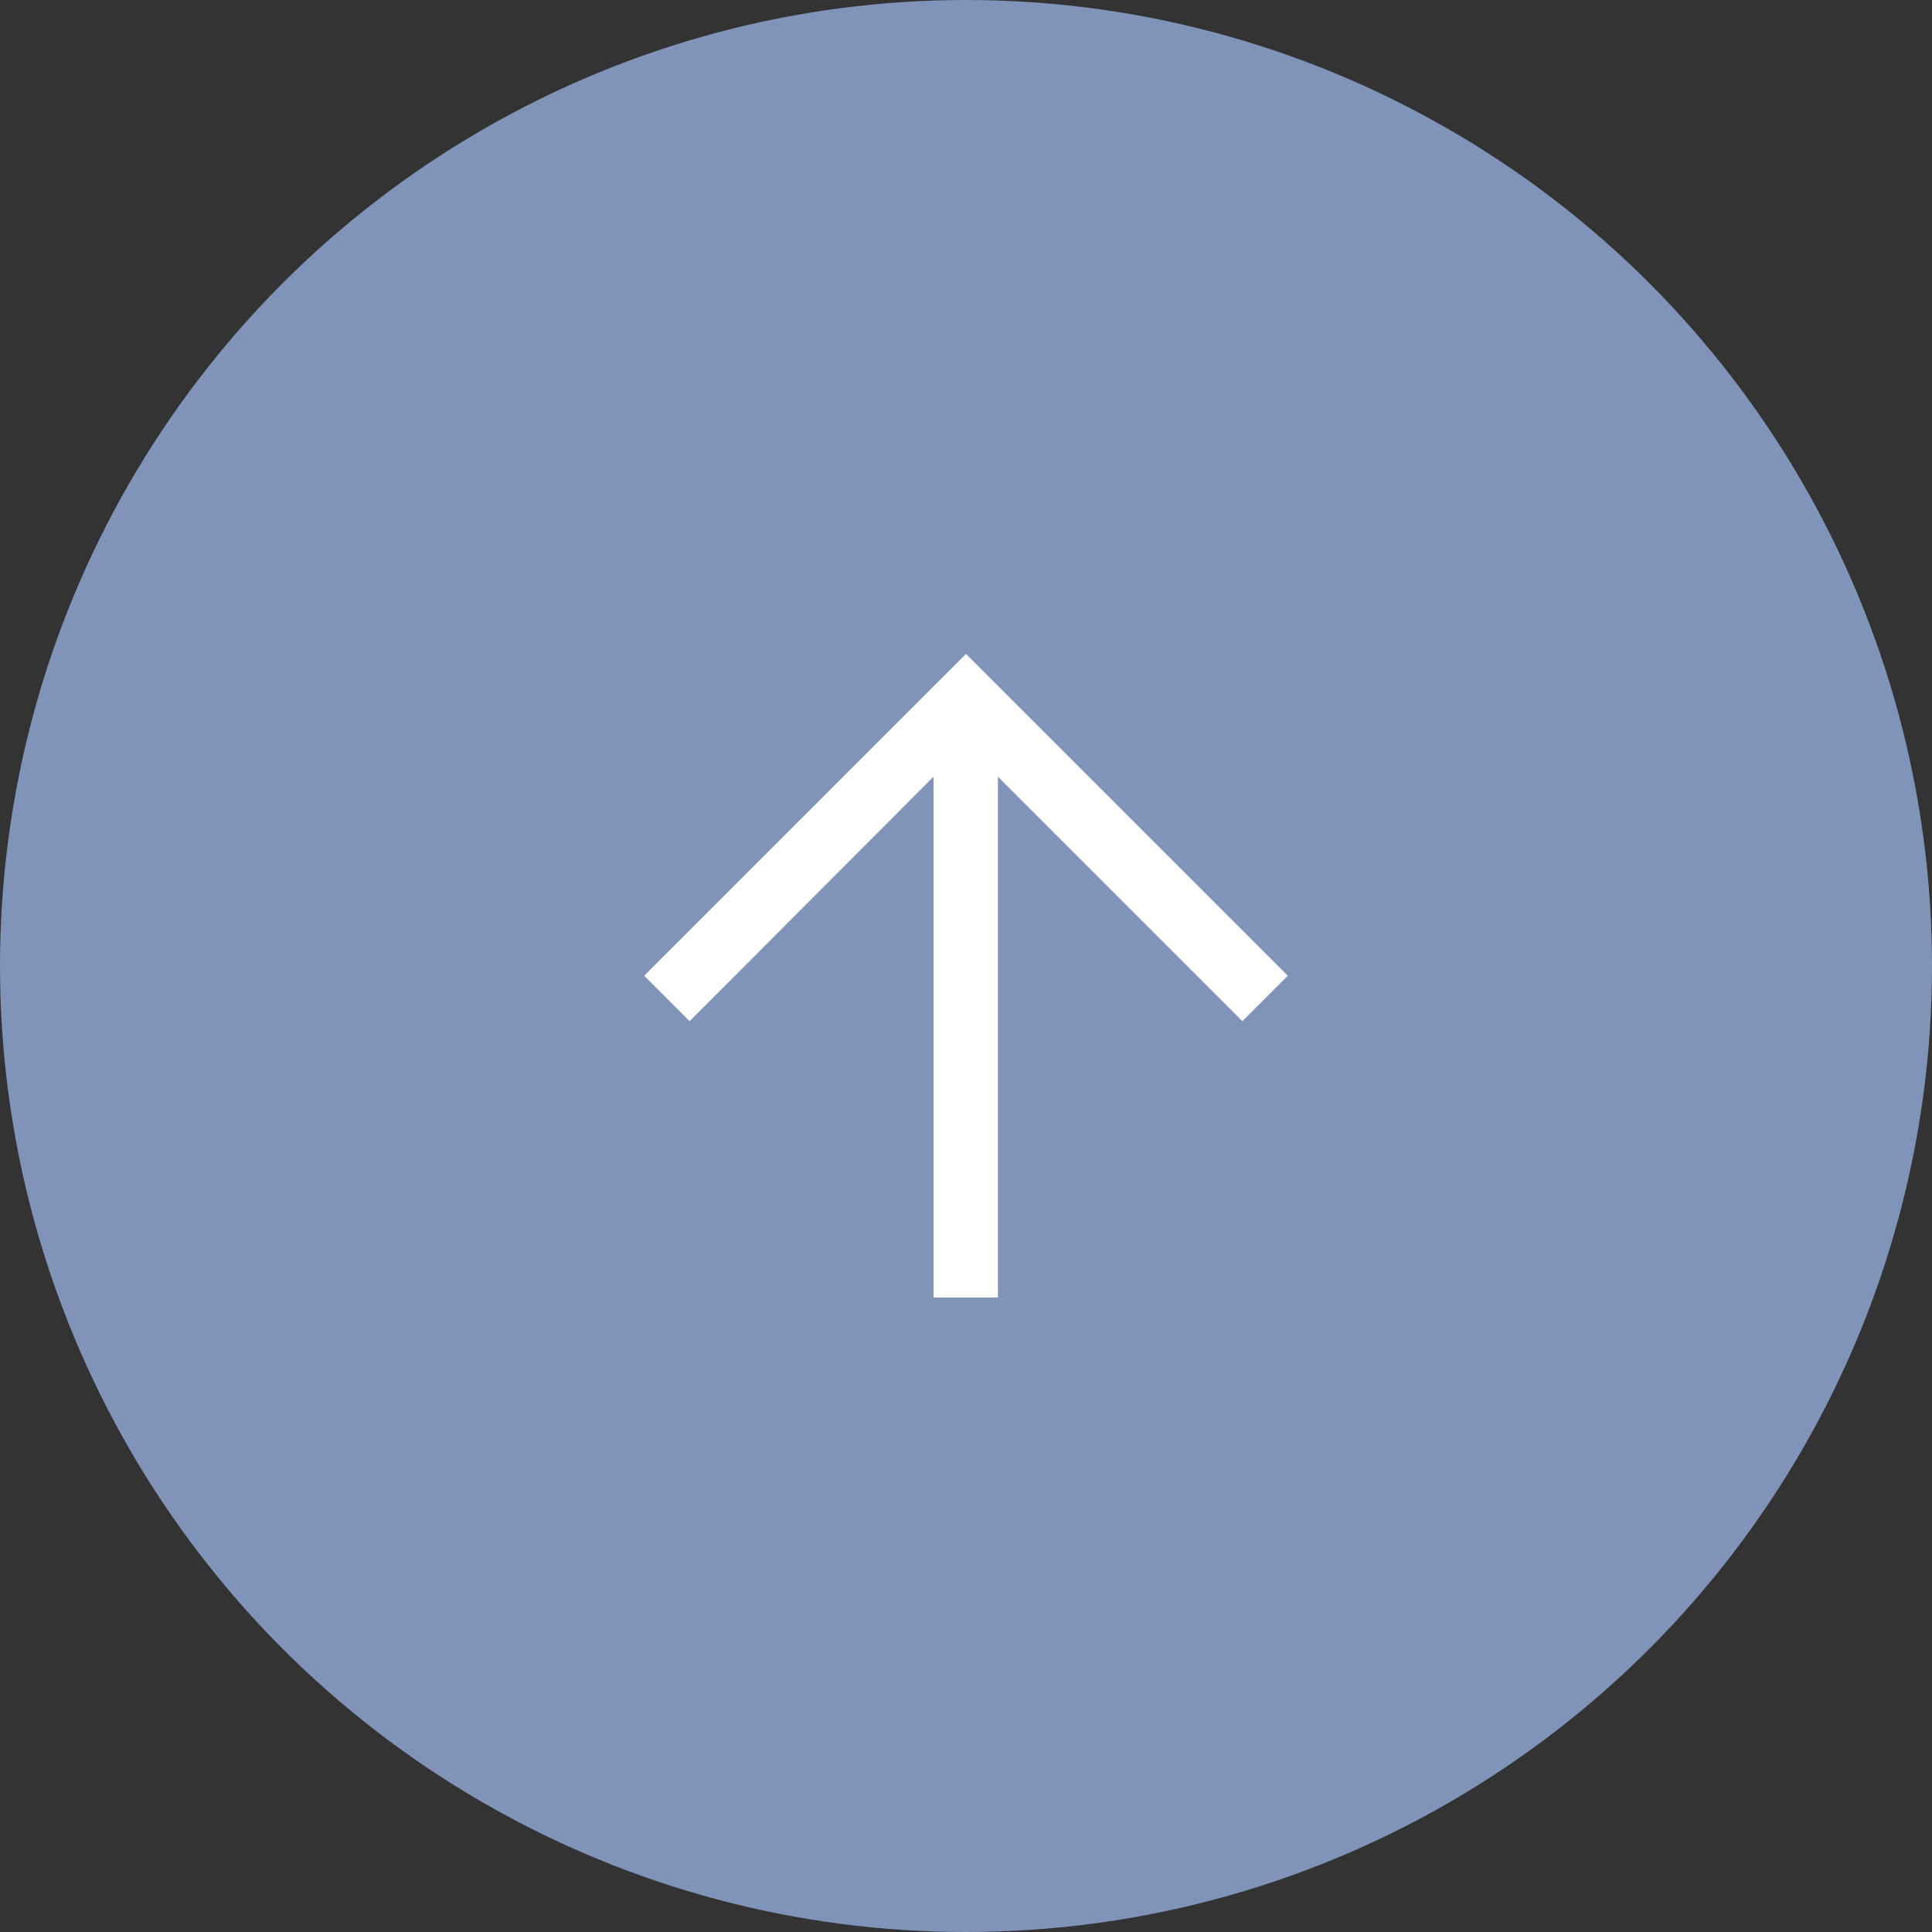
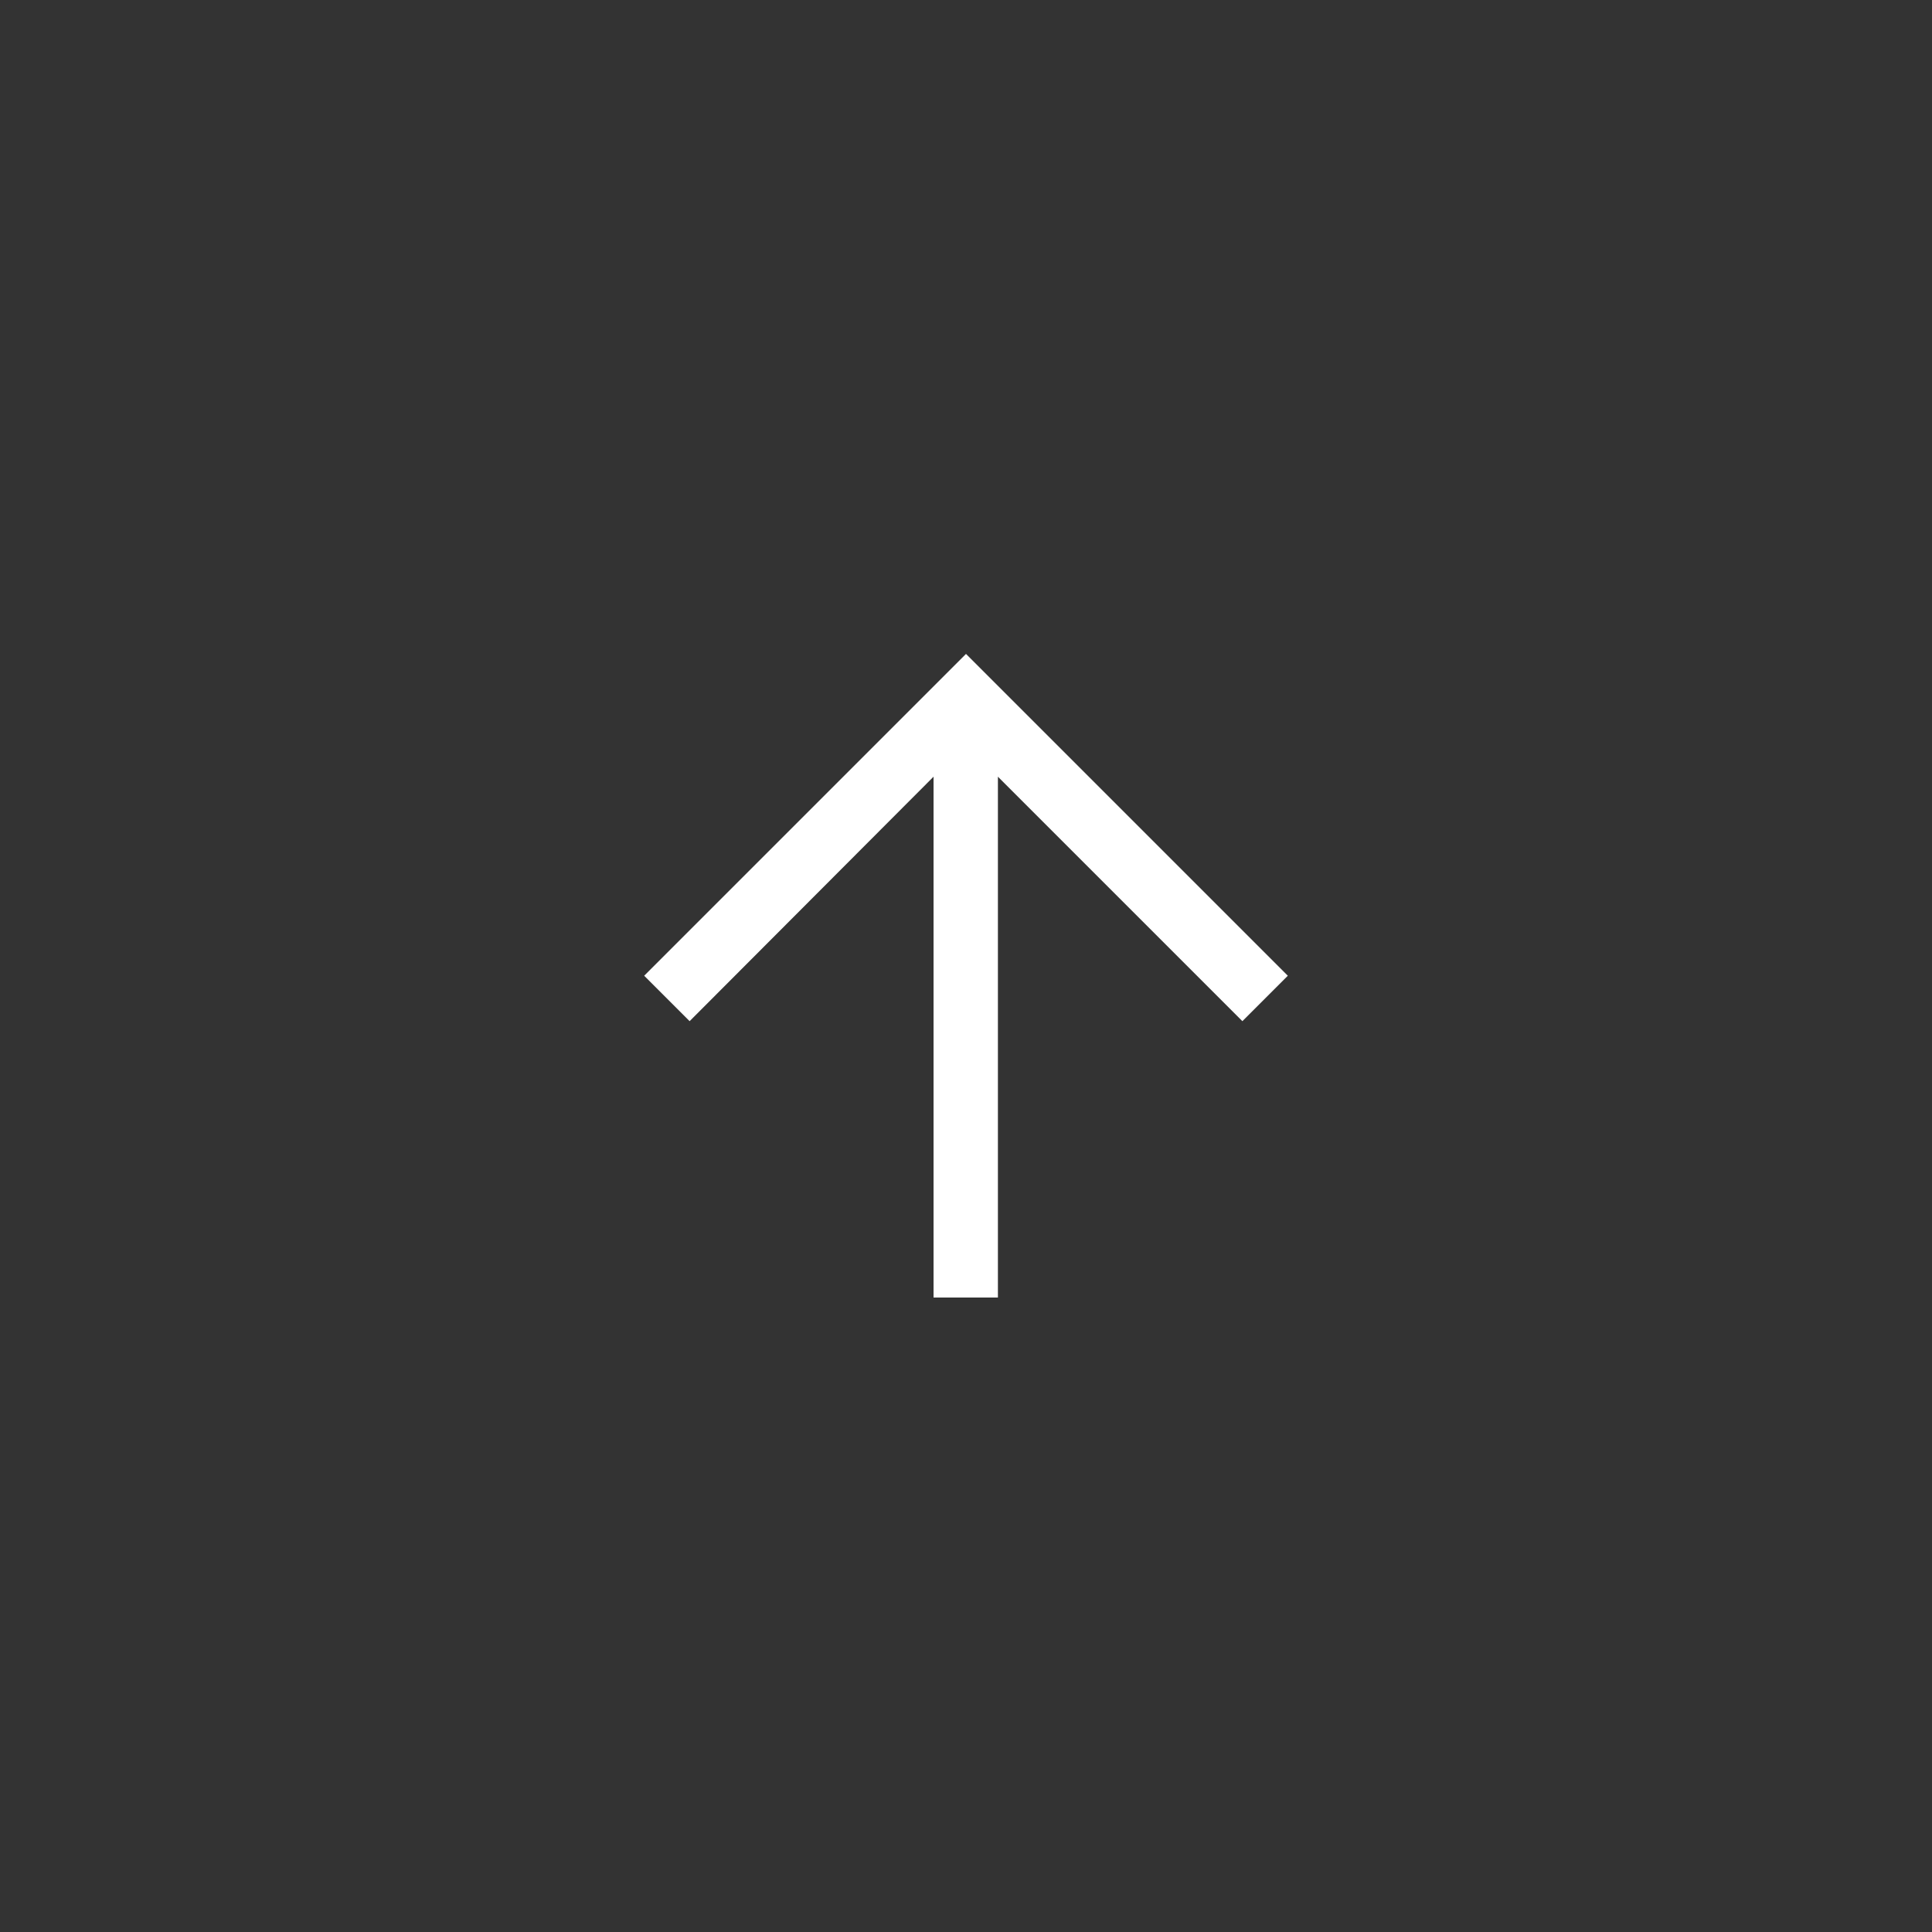
<svg xmlns="http://www.w3.org/2000/svg" xml:space="preserve" width="1000px" height="1000px" version="1.0" style="shape-rendering:geometricPrecision; text-rendering:geometricPrecision; image-rendering:optimizeQuality; fill-rule:evenodd; clip-rule:evenodd" viewBox="0 0 35.72 35.72">
  <rect x="0" y="0" width="35.72" height="35.72" fill="#333333" stroke="none" />
  <defs>
    <style type="text/css">
   
    .fil0 {fill:#8093B9}
    .fil1 {fill:white}
   
  </style>
  </defs>
  <g id="Слой_x0020_1">
    <g id="_1456762685024">
-       <circle class="fil0" cx="17.86" cy="17.86" r="17.86" />
      <polygon class="fil1" points="23.81,18.04 18.7,12.93 17.86,12.09 17.02,12.93 11.91,18.04 12.75,18.88 17.26,14.36 17.26,23.99 18.45,23.99 18.45,14.36 22.97,18.88 " />
    </g>
  </g>
</svg>